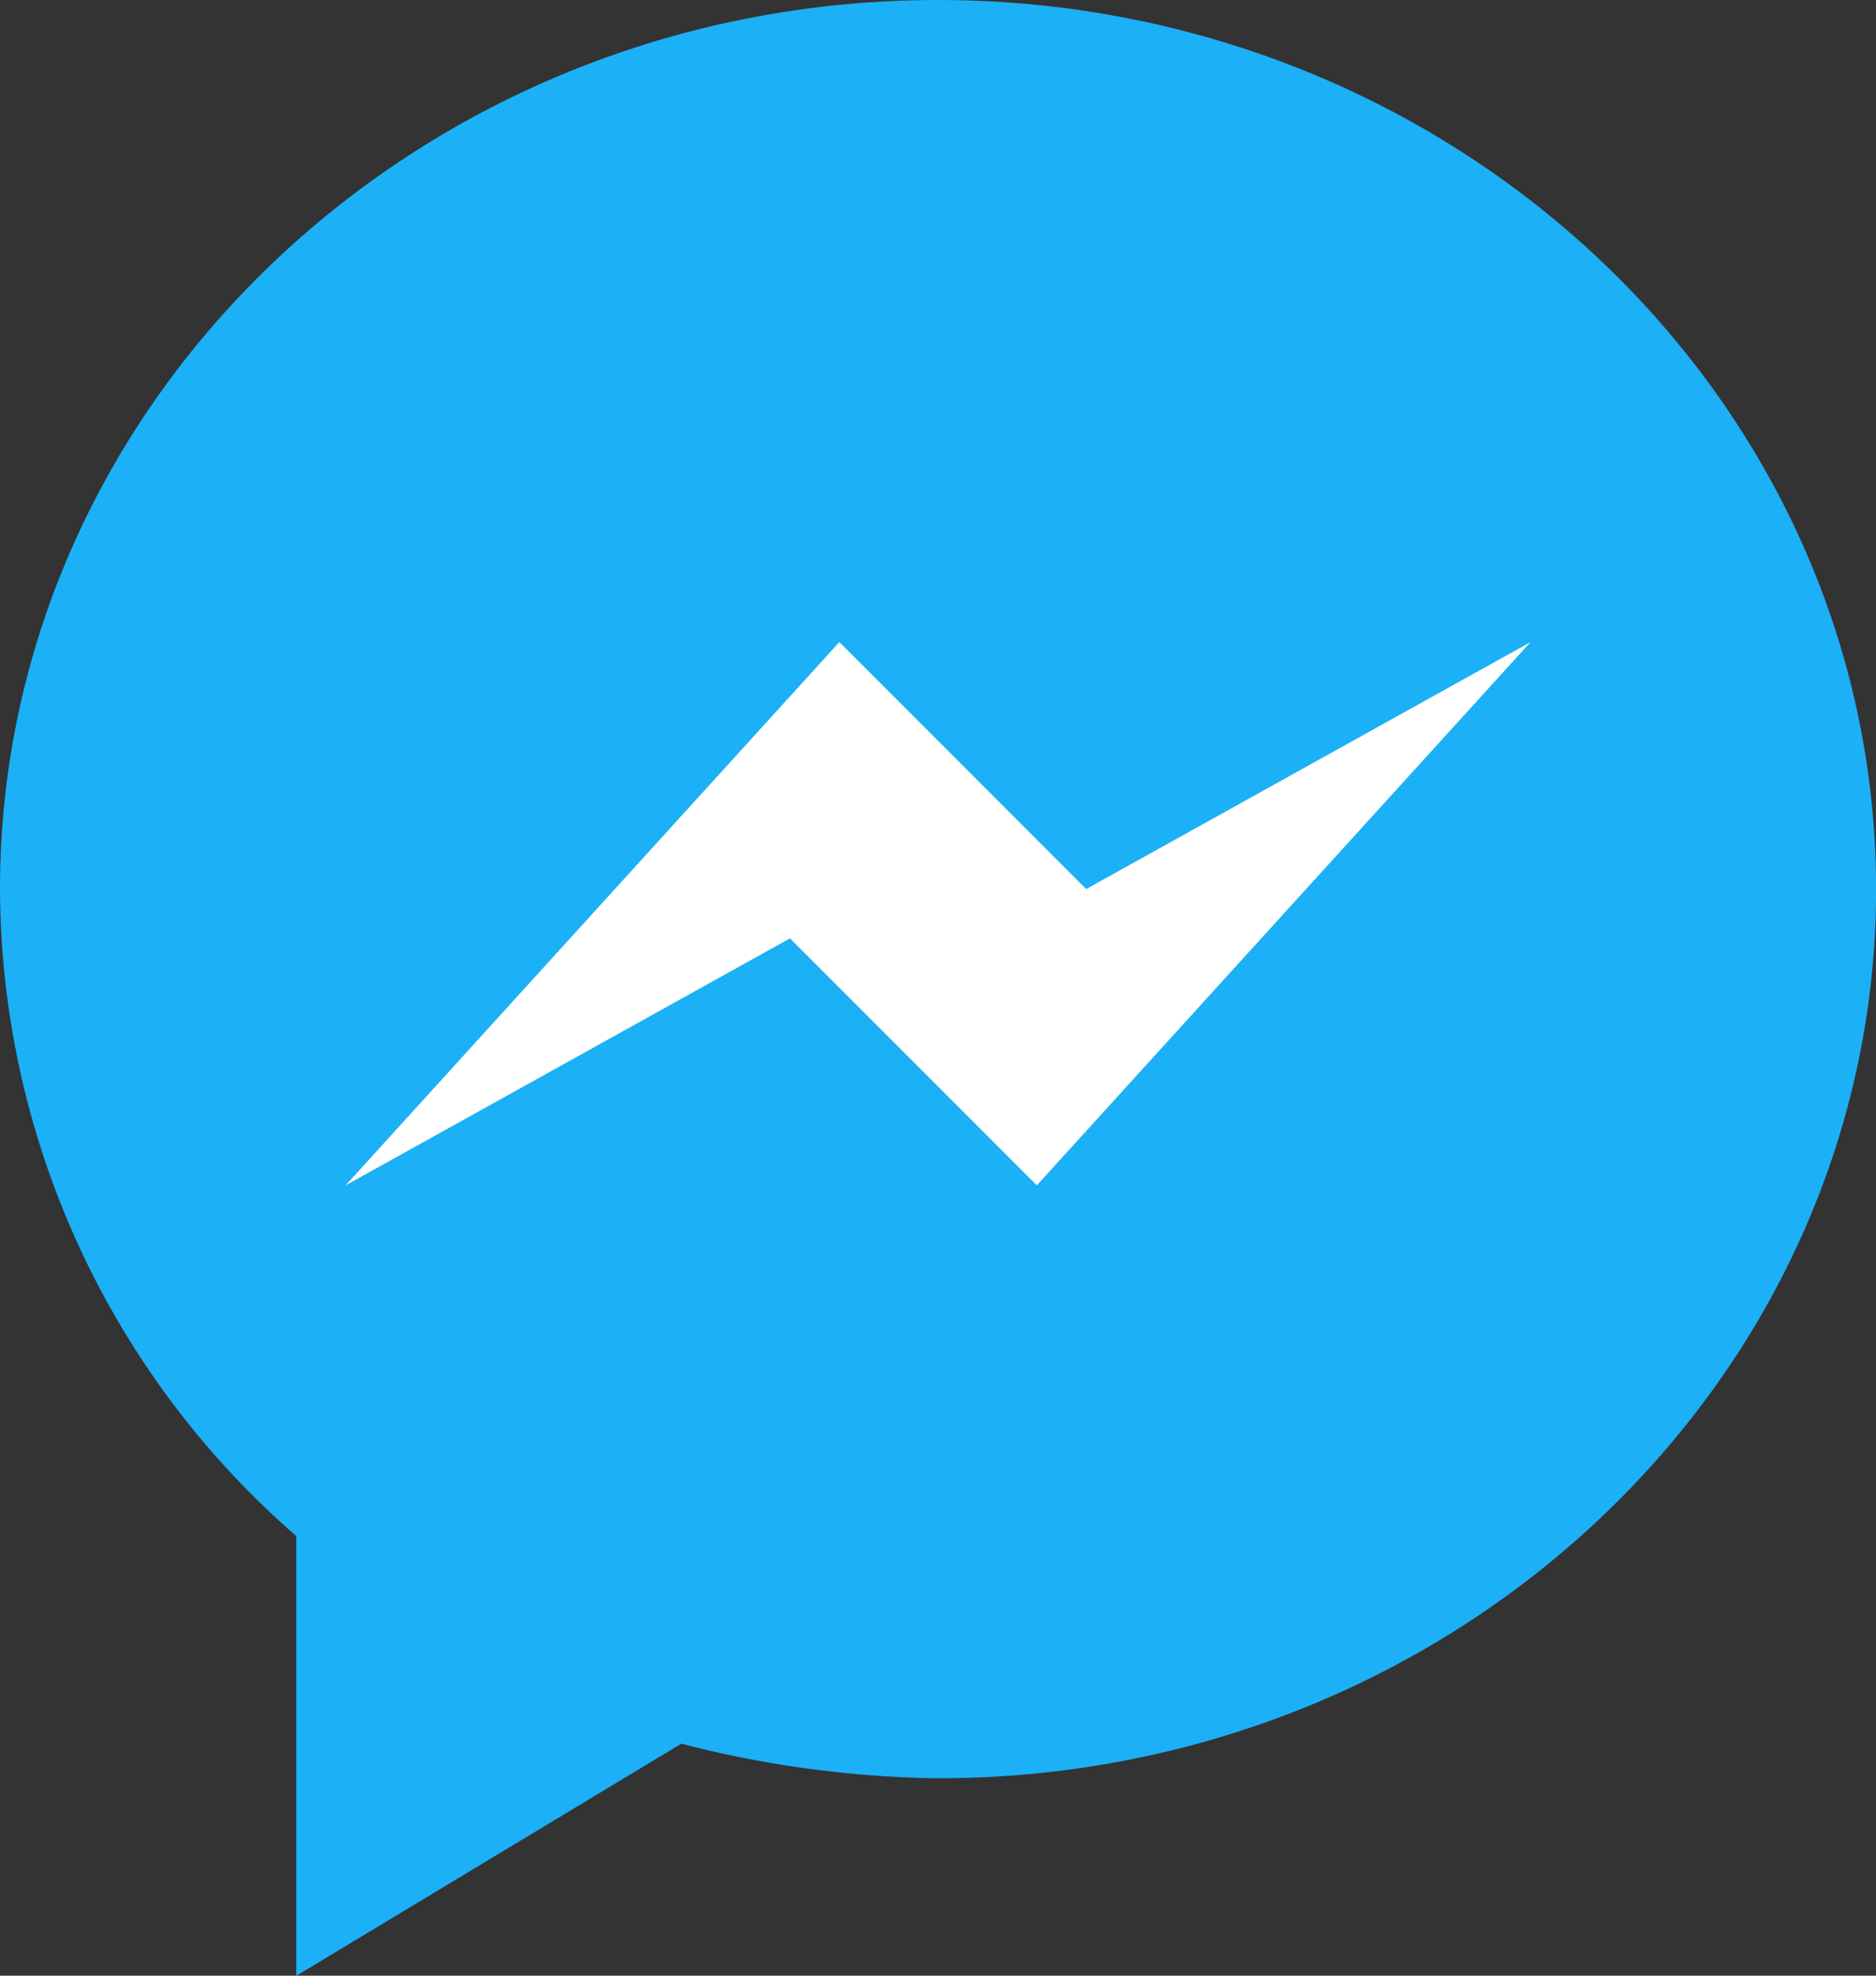
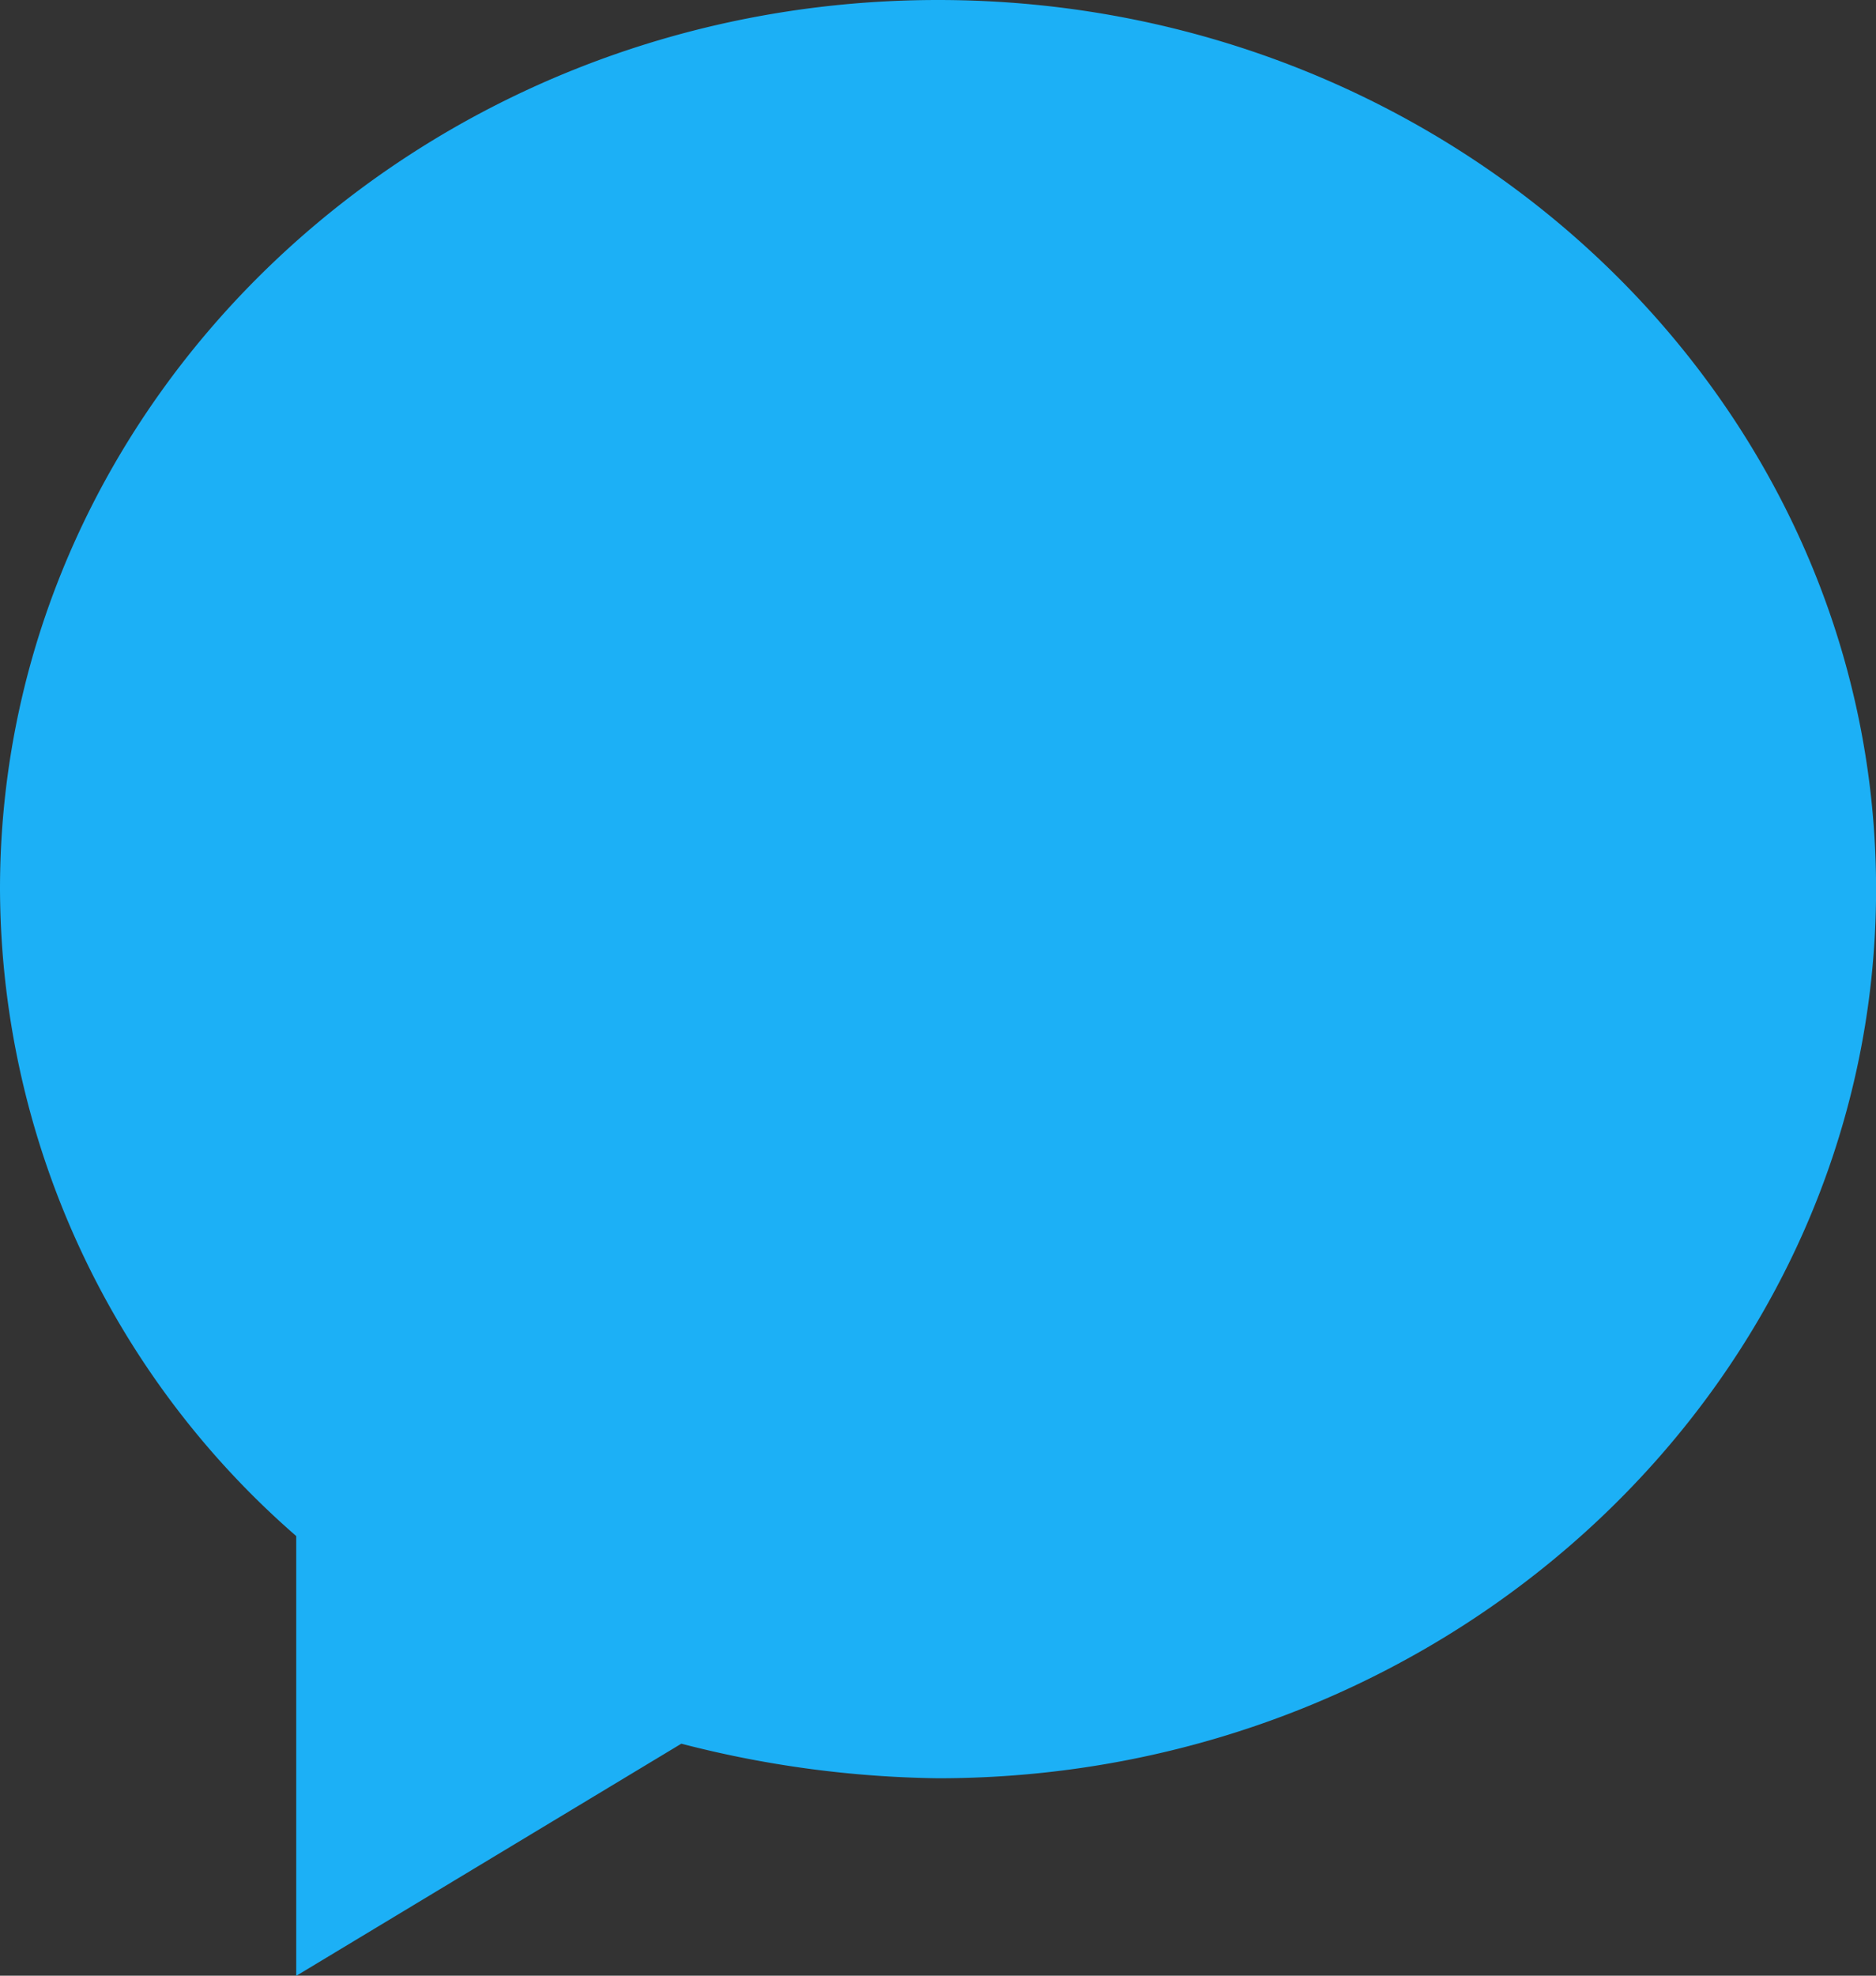
<svg xmlns="http://www.w3.org/2000/svg" width="23.558" height="24.798" viewBox="0 0 23.558 24.798">
  <rect x="0" y="0" width="23.558" height="24.798" fill="#333333" stroke="none" />
  <g transform="translate(-5 -4)">
    <path d="M16.779,4C10.27,4,5,9.022,5,15.159A10.807,10.807,0,0,0,8.72,23.28V28.8l4.836-2.914a13.489,13.489,0,0,0,3.224.434c6.509,0,11.779-5.022,11.779-11.159S23.288,4,16.779,4Z" fill="#1cb0f6" />
-     <path d="M12,23.819,18.2,17l3.1,3.1,5.58-3.1-6.2,6.819-3.1-3.1Z" transform="translate(-2.66 -4.941)" fill="#fff" />
  </g>
</svg>